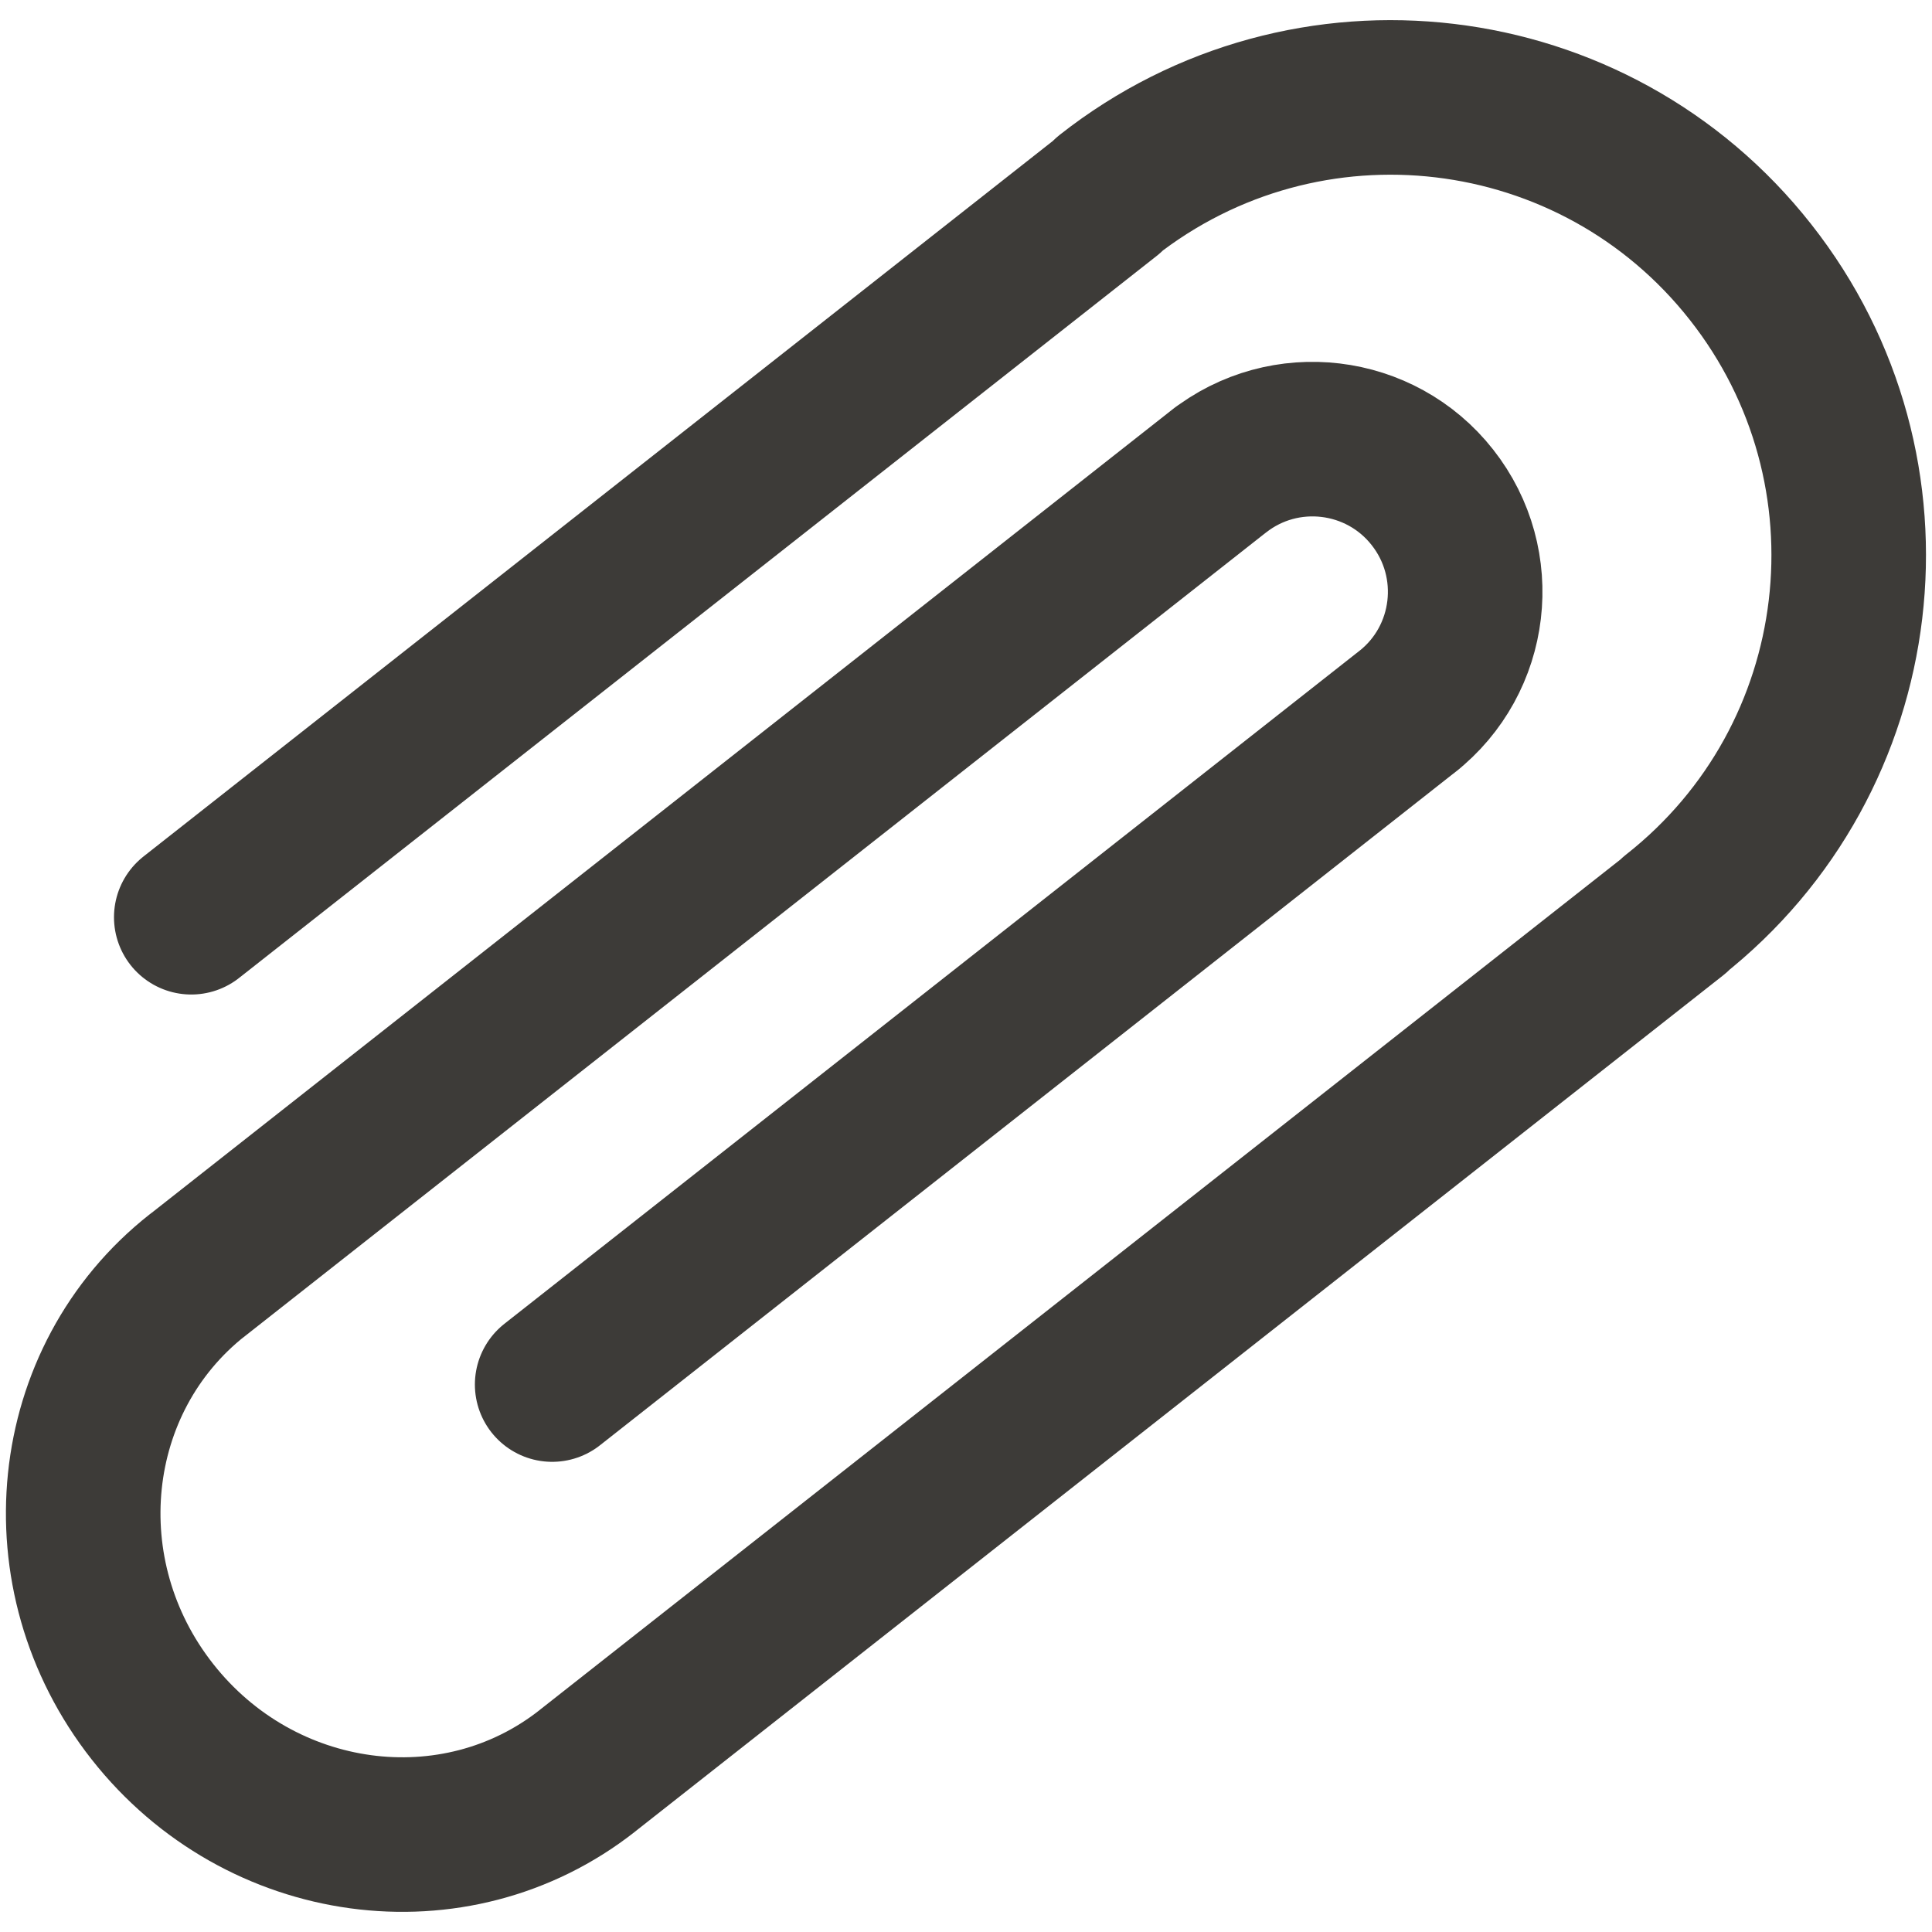
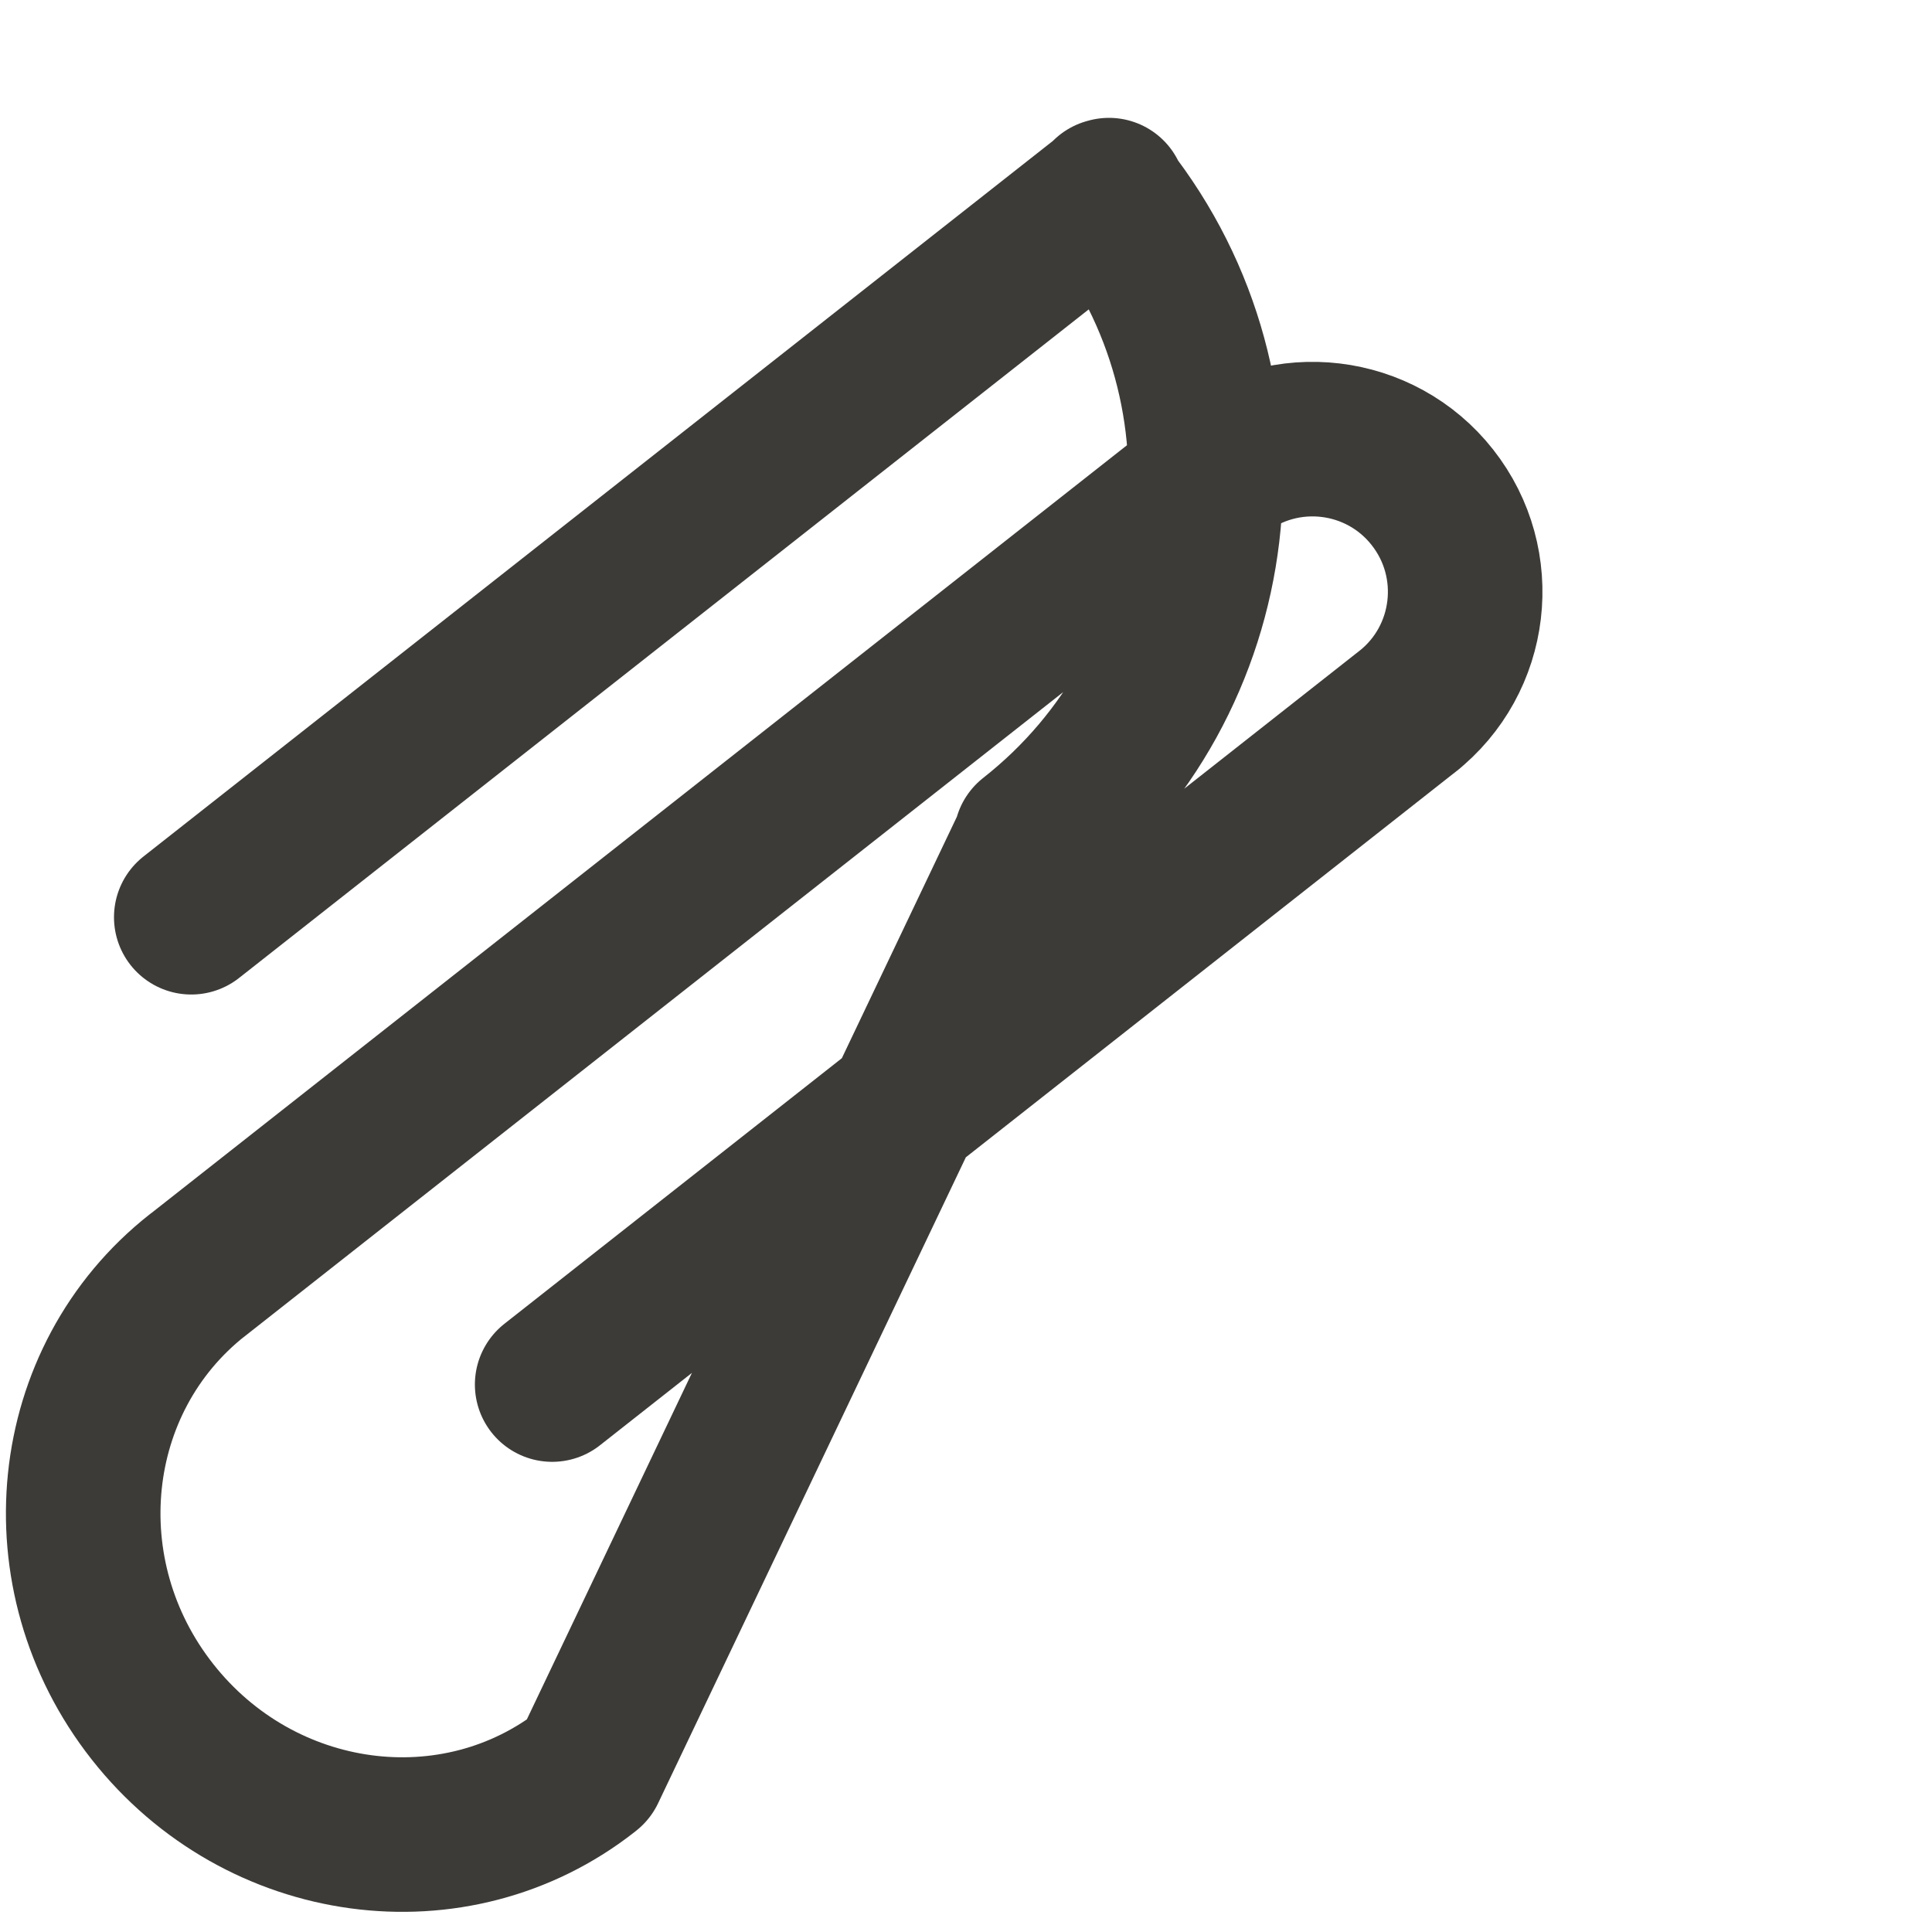
<svg xmlns="http://www.w3.org/2000/svg" version="1.1" id="Zettelklammer" x="0px" y="0px" width="25px" height="25px" viewBox="0 0 25 25" enable-background="new 0 0 25 25" xml:space="preserve">
  <g>
-     <path fill="none" stroke="#3D3B38" stroke-width="2" stroke-linecap="round" stroke-linejoin="round" stroke-miterlimit="10" d="   M2.475,11.869L14.35,2.525L14.332,2.53c2.57-2.023,6.298-1.581,8.32,0.991c2.025,2.572,1.581,6.299-0.991,8.322l0.017-0.007   L7.613,22.904l-0.012,0.01c-1.714,1.35-4.234,1.008-5.628-0.764c-1.395-1.771-1.132-4.301,0.581-5.65l-0.043,0.035L15.809,6.069   l-0.045,0.036c0.855-0.674,2.098-0.526,2.771,0.33c0.676,0.858,0.528,2.101-0.328,2.775l0.045-0.036L7.145,17.916" />
+     <path fill="none" stroke="#3D3B38" stroke-width="2" stroke-linecap="round" stroke-linejoin="round" stroke-miterlimit="10" d="   M2.475,11.869L14.35,2.525L14.332,2.53c2.025,2.572,1.581,6.299-0.991,8.322l0.017-0.007   L7.613,22.904l-0.012,0.01c-1.714,1.35-4.234,1.008-5.628-0.764c-1.395-1.771-1.132-4.301,0.581-5.65l-0.043,0.035L15.809,6.069   l-0.045,0.036c0.855-0.674,2.098-0.526,2.771,0.33c0.676,0.858,0.528,2.101-0.328,2.775l0.045-0.036L7.145,17.916" />
  </g>
</svg>